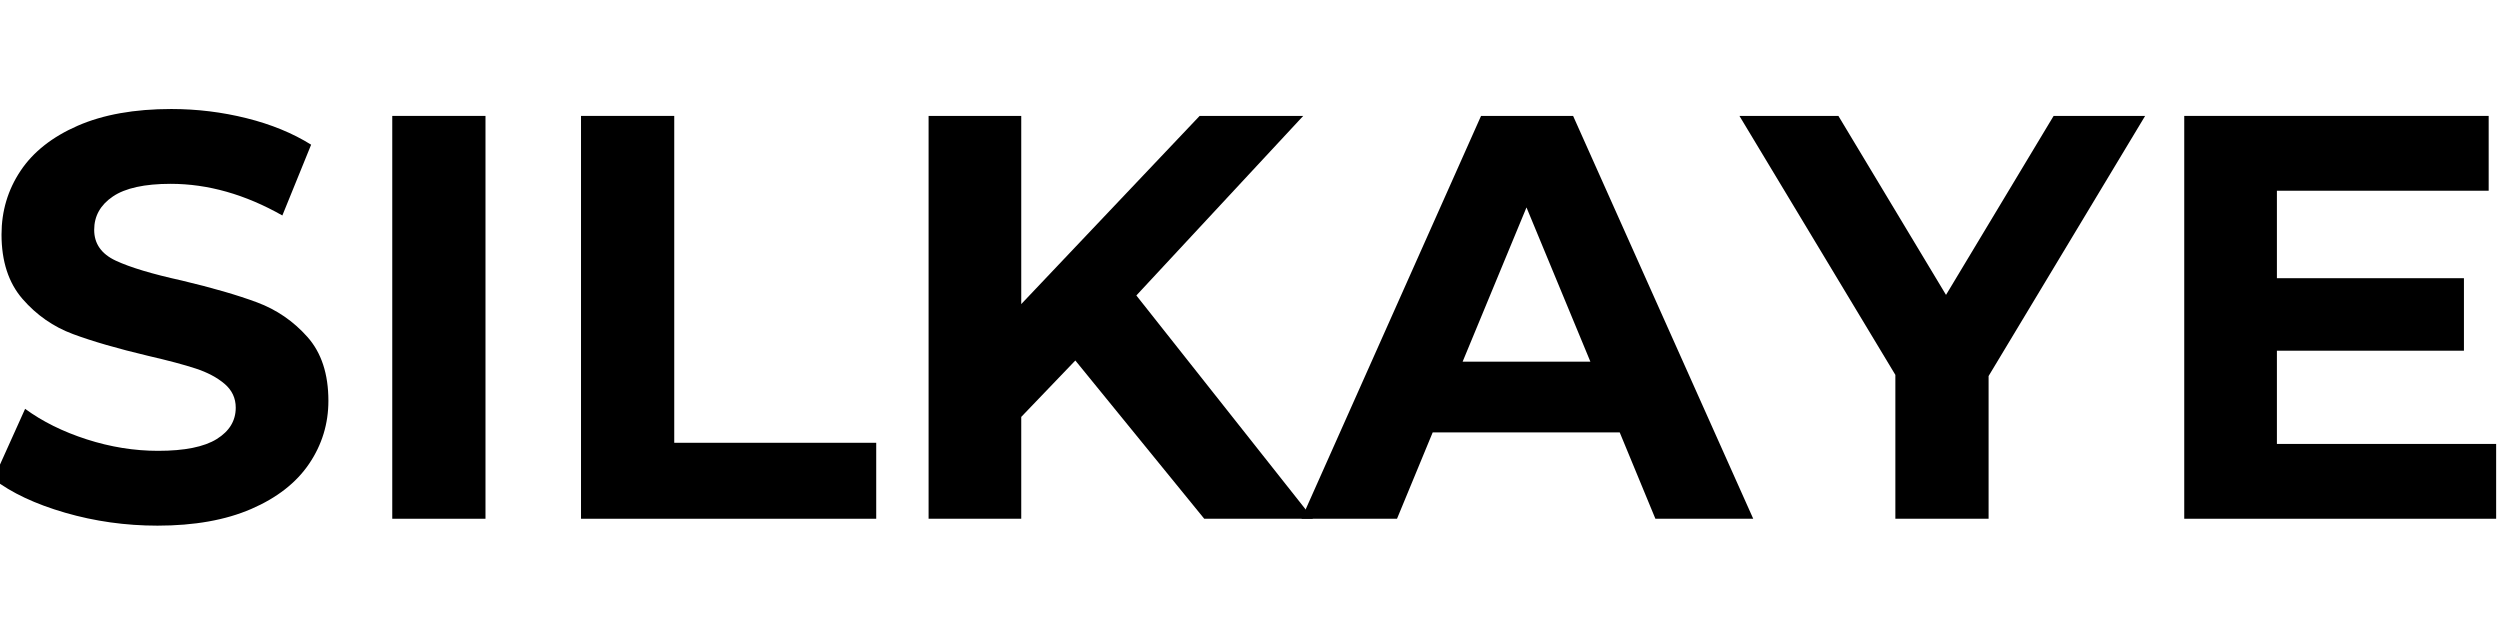
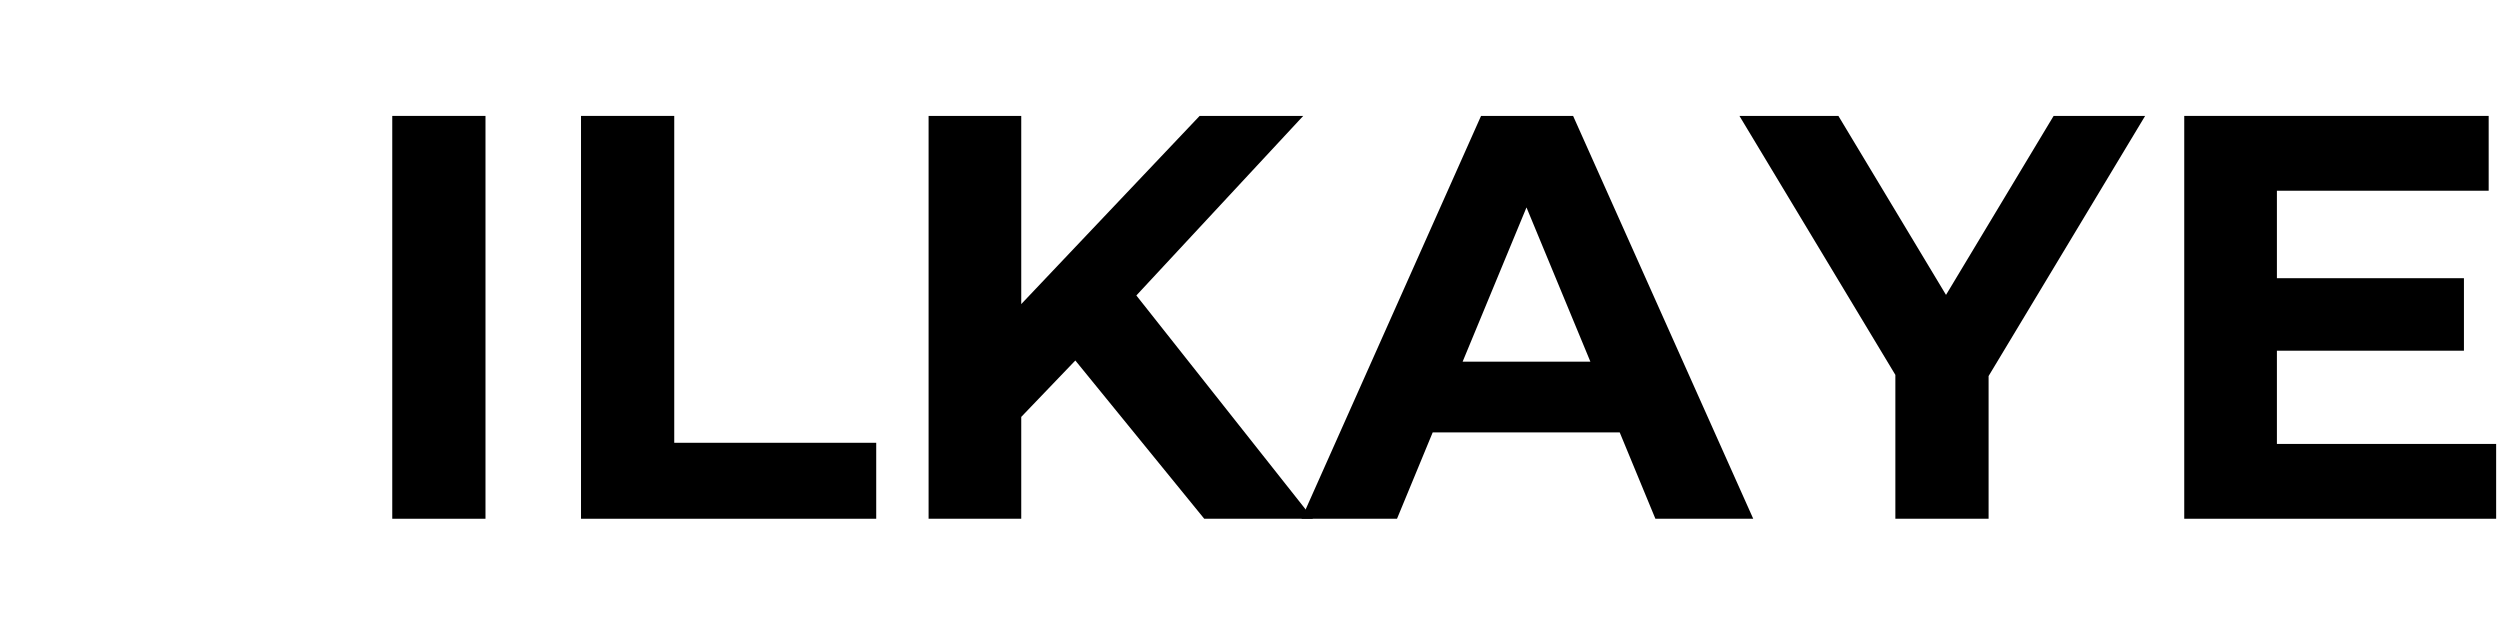
<svg xmlns="http://www.w3.org/2000/svg" width="2000" zoomAndPan="magnify" viewBox="0 0 1500 375" height="500" preserveAspectRatio="xMidYMid meet" version="1.0">
  <defs>
    <g />
  </defs>
  <rect x="-150" width="1800" fill="#ffffff" y="-37.5" height="450" fill-opacity="1" />
  <rect x="-150" width="1800" fill="#ffffff" y="-37.5" height="450" fill-opacity="1" />
  <g fill="#000000" fill-opacity="1">
    <g transform="translate(-13.587, 311.25)">
      <g>
-         <path d="M 108.078 4.141 C 88.973 4.141 70.5 1.551 52.656 -3.625 C 34.812 -8.801 20.484 -15.535 9.672 -23.828 L 28.656 -65.953 C 39.02 -58.348 51.336 -52.242 65.609 -47.641 C 79.879 -43.047 94.148 -40.75 108.422 -40.75 C 124.305 -40.75 136.047 -43.109 143.641 -47.828 C 151.234 -52.547 155.031 -58.816 155.031 -66.641 C 155.031 -72.391 152.785 -77.164 148.297 -80.969 C 143.805 -84.77 138.051 -87.82 131.031 -90.125 C 124.008 -92.426 114.516 -94.957 102.547 -97.719 C 84.129 -102.094 69.051 -106.461 57.312 -110.828 C 45.57 -115.203 35.5 -122.223 27.094 -131.891 C 18.695 -141.566 14.5 -154.457 14.5 -170.562 C 14.5 -184.602 18.297 -197.32 25.891 -208.719 C 33.492 -220.113 44.945 -229.148 60.25 -235.828 C 75.562 -242.504 94.266 -245.844 116.359 -245.844 C 131.785 -245.844 146.863 -244 161.594 -240.312 C 176.32 -236.633 189.211 -231.344 200.266 -224.438 L 183 -181.969 C 160.664 -194.625 138.336 -200.953 116.016 -200.953 C 100.359 -200.953 88.789 -198.422 81.312 -193.359 C 73.832 -188.297 70.094 -181.617 70.094 -173.328 C 70.094 -165.047 74.406 -158.891 83.031 -154.859 C 91.664 -150.828 104.848 -146.859 122.578 -142.953 C 140.992 -138.578 156.07 -134.203 167.812 -129.828 C 179.551 -125.453 189.617 -118.547 198.016 -109.109 C 206.422 -99.672 210.625 -86.895 210.625 -70.781 C 210.625 -56.969 206.766 -44.363 199.047 -32.969 C 191.336 -21.582 179.77 -12.551 164.344 -5.875 C 148.926 0.801 130.172 4.141 108.078 4.141 Z M 108.078 4.141 " />
-       </g>
+         </g>
    </g>
  </g>
  <g fill="#000000" fill-opacity="1">
    <g transform="translate(206.7, 311.25)">
      <g>
        <path d="M 28.656 -241.703 L 84.594 -241.703 L 84.594 0 L 28.656 0 Z M 28.656 -241.703 " />
      </g>
    </g>
  </g>
  <g fill="#000000" fill-opacity="1">
    <g transform="translate(319.951, 311.25)">
      <g>
-         <path d="M 28.656 -241.703 L 84.594 -241.703 L 84.594 -45.578 L 205.781 -45.578 L 205.781 0 L 28.656 0 Z M 28.656 -241.703 " />
+         <path d="M 28.656 -241.703 L 84.594 -241.703 L 84.594 -45.578 L 205.781 -45.578 L 205.781 0 L 28.656 0 Z " />
      </g>
    </g>
  </g>
  <g fill="#000000" fill-opacity="1">
    <g transform="translate(528.498, 311.25)">
      <g>
        <path d="M 116.703 -94.953 L 84.25 -61.109 L 84.25 0 L 28.656 0 L 28.656 -241.703 L 84.25 -241.703 L 84.25 -128.797 L 191.281 -241.703 L 253.438 -241.703 L 153.312 -133.969 L 259.312 0 L 194.047 0 Z M 116.703 -94.953 " />
      </g>
    </g>
  </g>
  <g fill="#000000" fill-opacity="1">
    <g transform="translate(784.003, 311.25)">
      <g>
        <path d="M 187.828 -51.797 L 75.609 -51.797 L 54.203 0 L -3.109 0 L 104.625 -241.703 L 159.859 -241.703 L 267.938 0 L 209.234 0 Z M 170.219 -94.266 L 131.891 -186.797 L 93.578 -94.266 Z M 170.219 -94.266 " />
      </g>
    </g>
  </g>
  <g fill="#000000" fill-opacity="1">
    <g transform="translate(1048.485, 311.25)">
      <g>
        <path d="M 144.672 -85.625 L 144.672 0 L 88.734 0 L 88.734 -86.328 L -4.828 -241.703 L 54.547 -241.703 L 119.125 -134.312 L 183.688 -241.703 L 238.594 -241.703 Z M 144.672 -85.625 " />
      </g>
    </g>
  </g>
  <g fill="#000000" fill-opacity="1">
    <g transform="translate(1281.892, 311.25)">
      <g>
        <path d="M 215.797 -44.891 L 215.797 0 L 28.656 0 L 28.656 -241.703 L 211.312 -241.703 L 211.312 -196.812 L 84.25 -196.812 L 84.25 -144.328 L 196.469 -144.328 L 196.469 -100.828 L 84.25 -100.828 L 84.25 -44.891 Z M 215.797 -44.891 " />
      </g>
    </g>
  </g>
</svg>